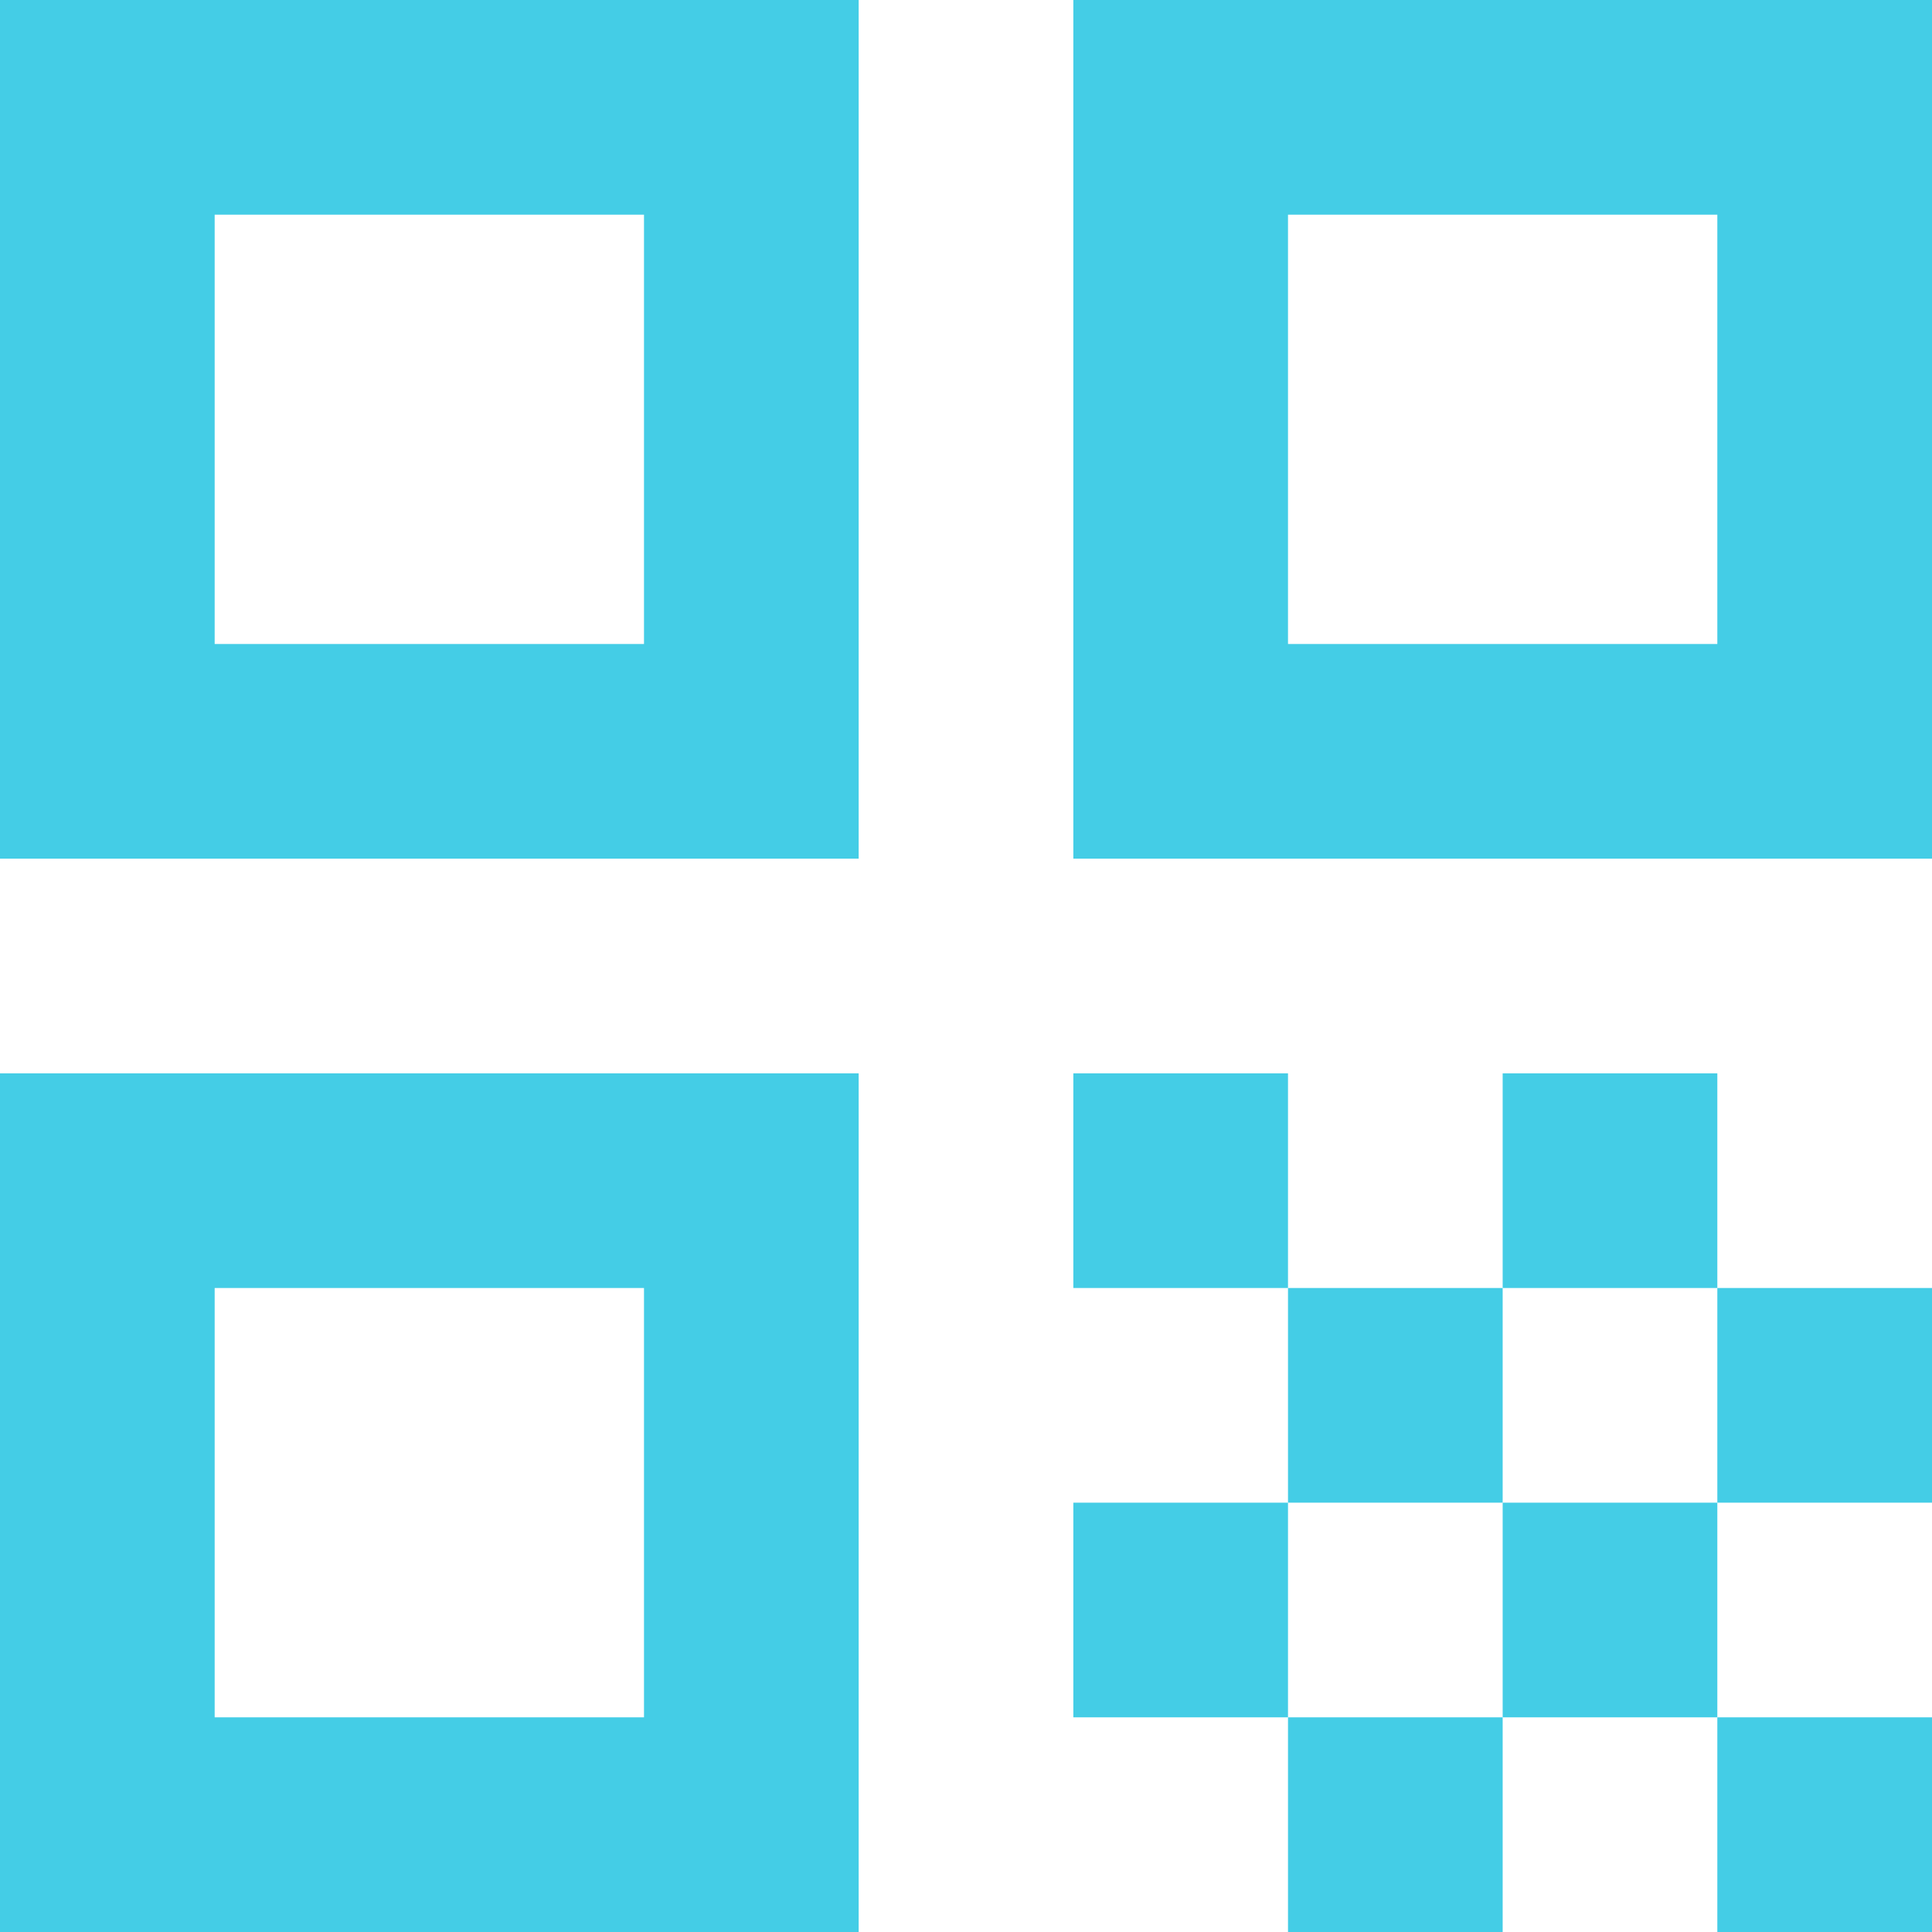
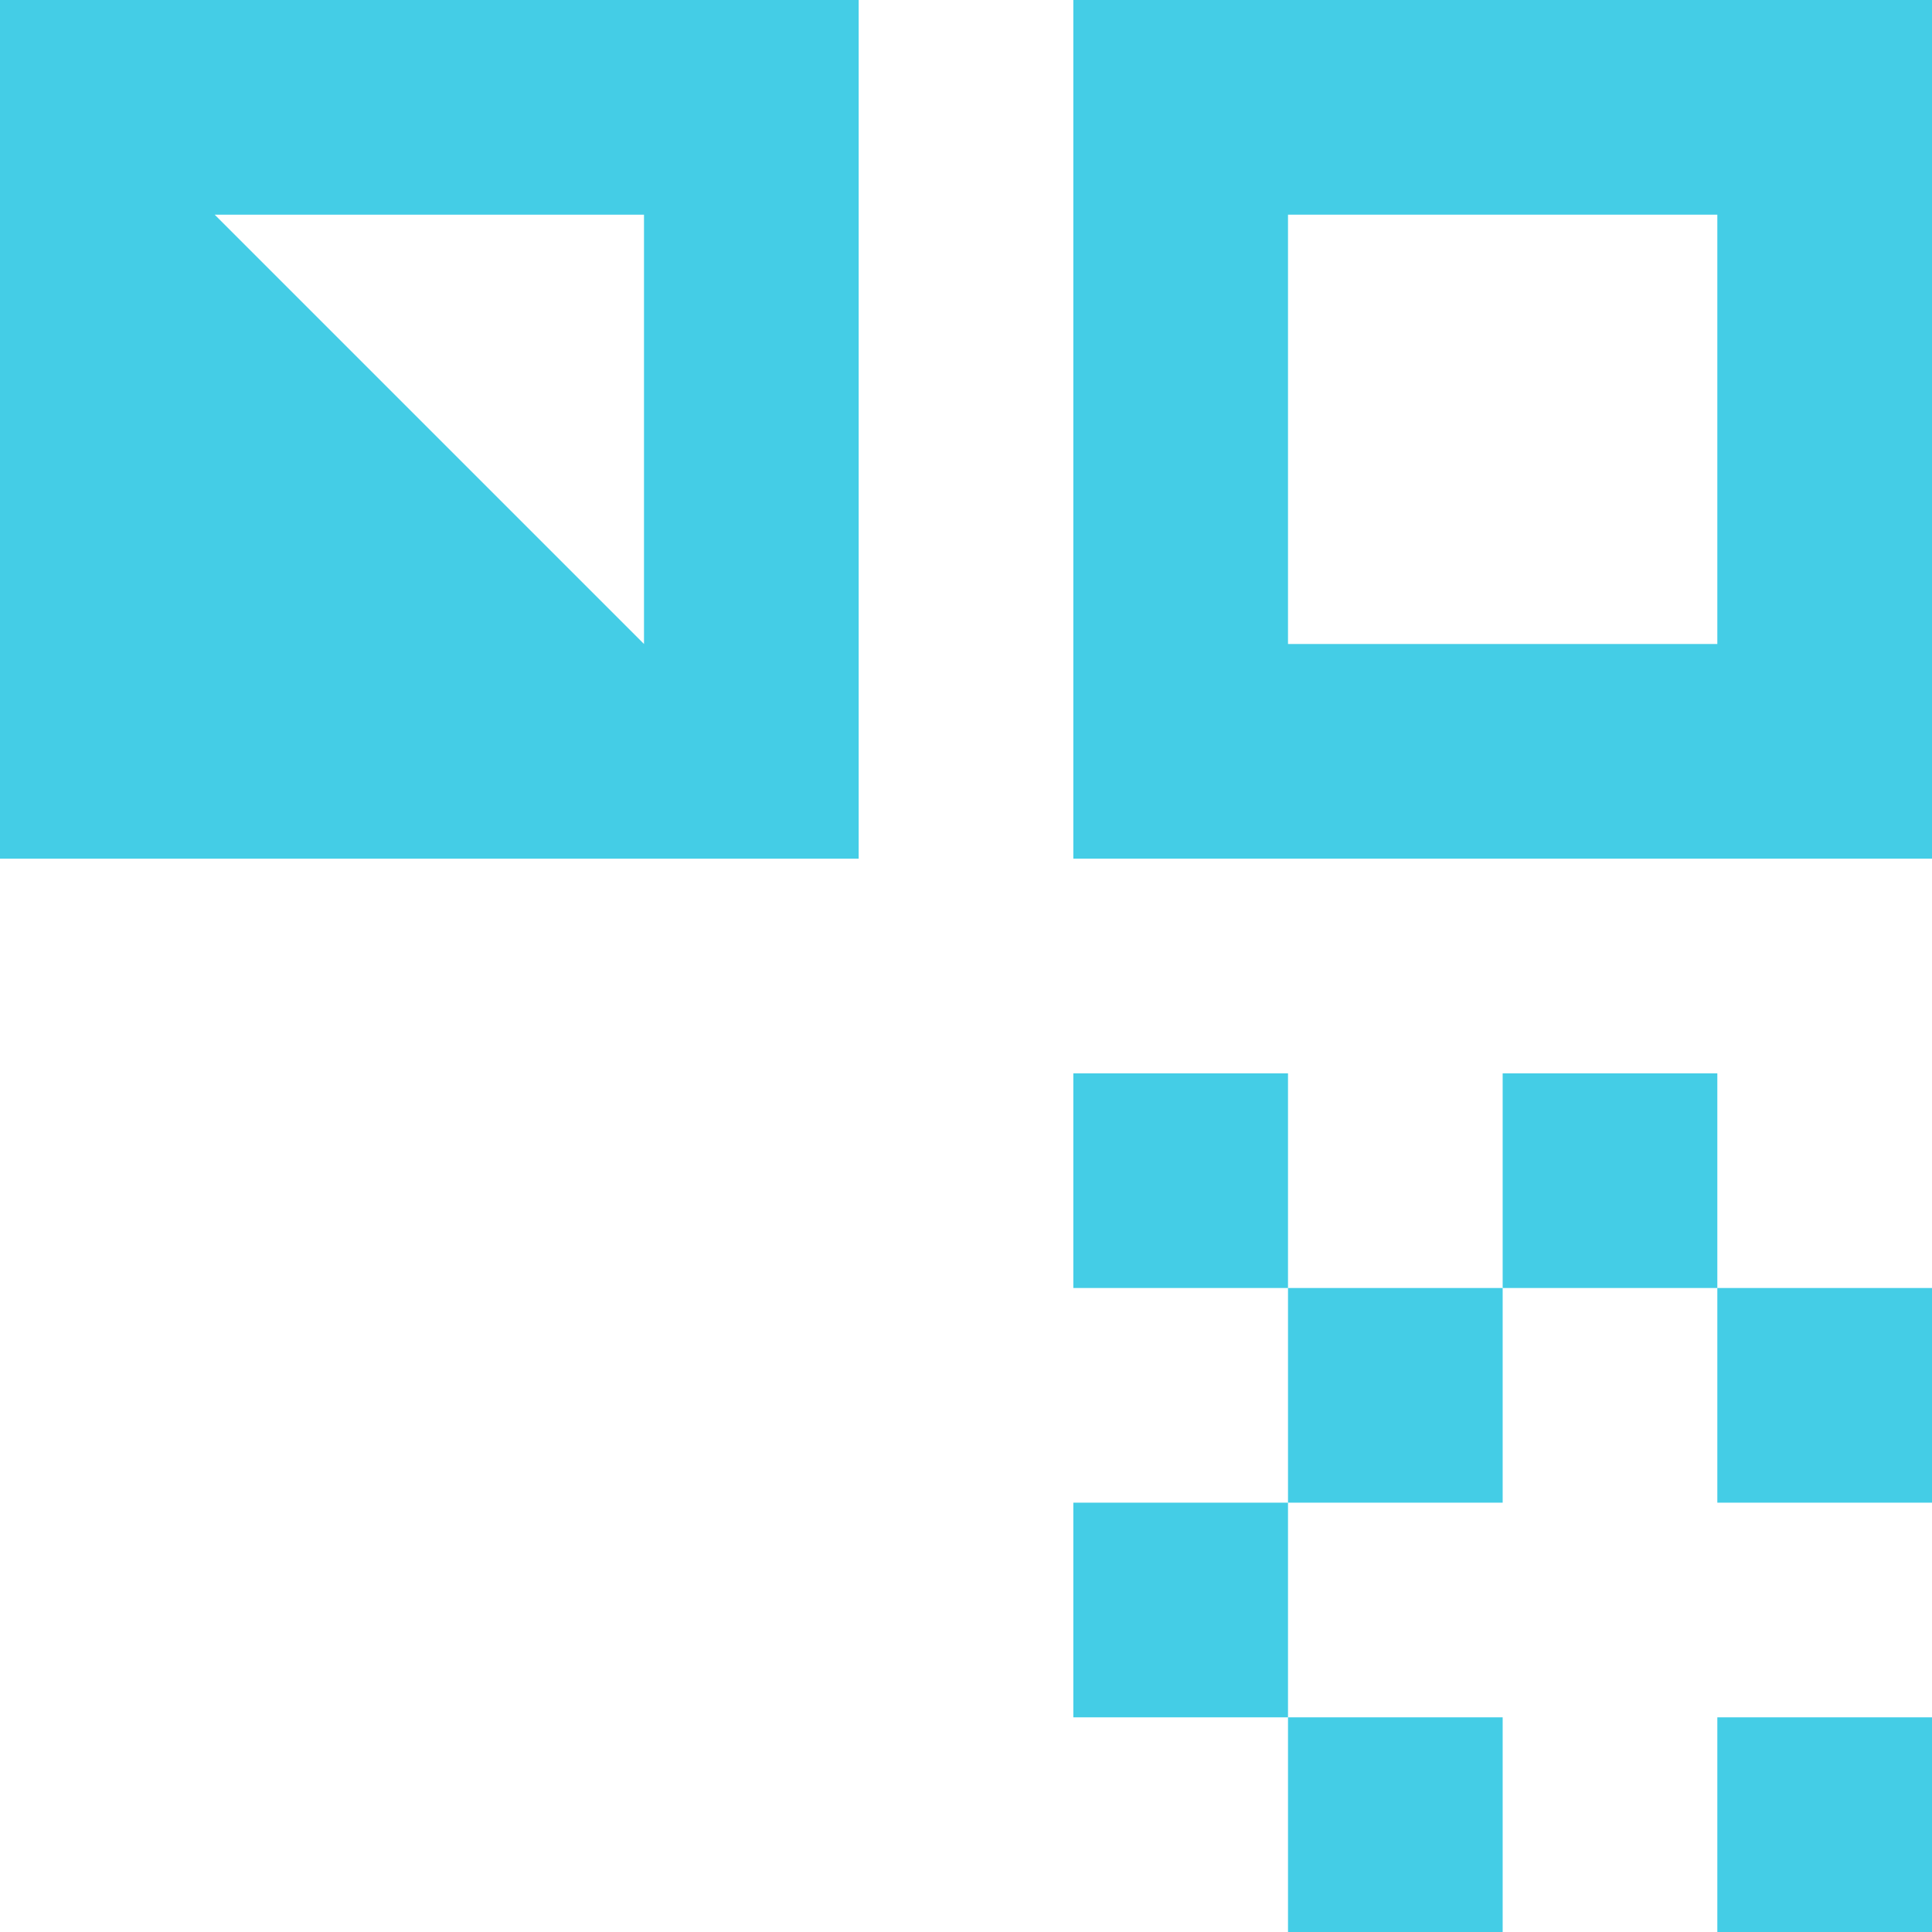
<svg xmlns="http://www.w3.org/2000/svg" width="18" height="18" viewBox="0 0 18 18">
  <g id="Group_1538" data-name="Group 1538" transform="translate(-3 -3)">
    <g id="Group_1539" data-name="Group 1539">
-       <path id="Path_379" data-name="Path 379" d="M3,11h8V3H3ZM5,5H9V9H5Z" fill="#44cde6" />
-       <path id="Path_380" data-name="Path 380" d="M3,21h8V13H3Zm2-6H9v4H5Z" fill="#44cde6" />
+       <path id="Path_379" data-name="Path 379" d="M3,11h8V3H3ZM5,5H9V9Z" fill="#44cde6" />
      <path id="Path_381" data-name="Path 381" d="M13,3v8h8V3Zm6,6H15V5h4Z" fill="#44cde6" />
      <rect id="Rectangle_1203" data-name="Rectangle 1203" width="2" height="2" transform="translate(19 19)" fill="#44cde6" />
      <rect id="Rectangle_1204" data-name="Rectangle 1204" width="2" height="2" transform="translate(13 13)" fill="#44cde6" />
      <rect id="Rectangle_1205" data-name="Rectangle 1205" width="2" height="2" transform="translate(15 15)" fill="#44cde6" />
      <rect id="Rectangle_1206" data-name="Rectangle 1206" width="2" height="2" transform="translate(13 17)" fill="#44cde6" />
      <rect id="Rectangle_1207" data-name="Rectangle 1207" width="2" height="2" transform="translate(15 19)" fill="#44cde6" />
-       <rect id="Rectangle_1208" data-name="Rectangle 1208" width="2" height="2" transform="translate(17 17)" fill="#44cde6" />
      <rect id="Rectangle_1209" data-name="Rectangle 1209" width="2" height="2" transform="translate(17 13)" fill="#44cde6" />
      <rect id="Rectangle_1210" data-name="Rectangle 1210" width="2" height="2" transform="translate(19 15)" fill="#44cde6" />
    </g>
  </g>
</svg>